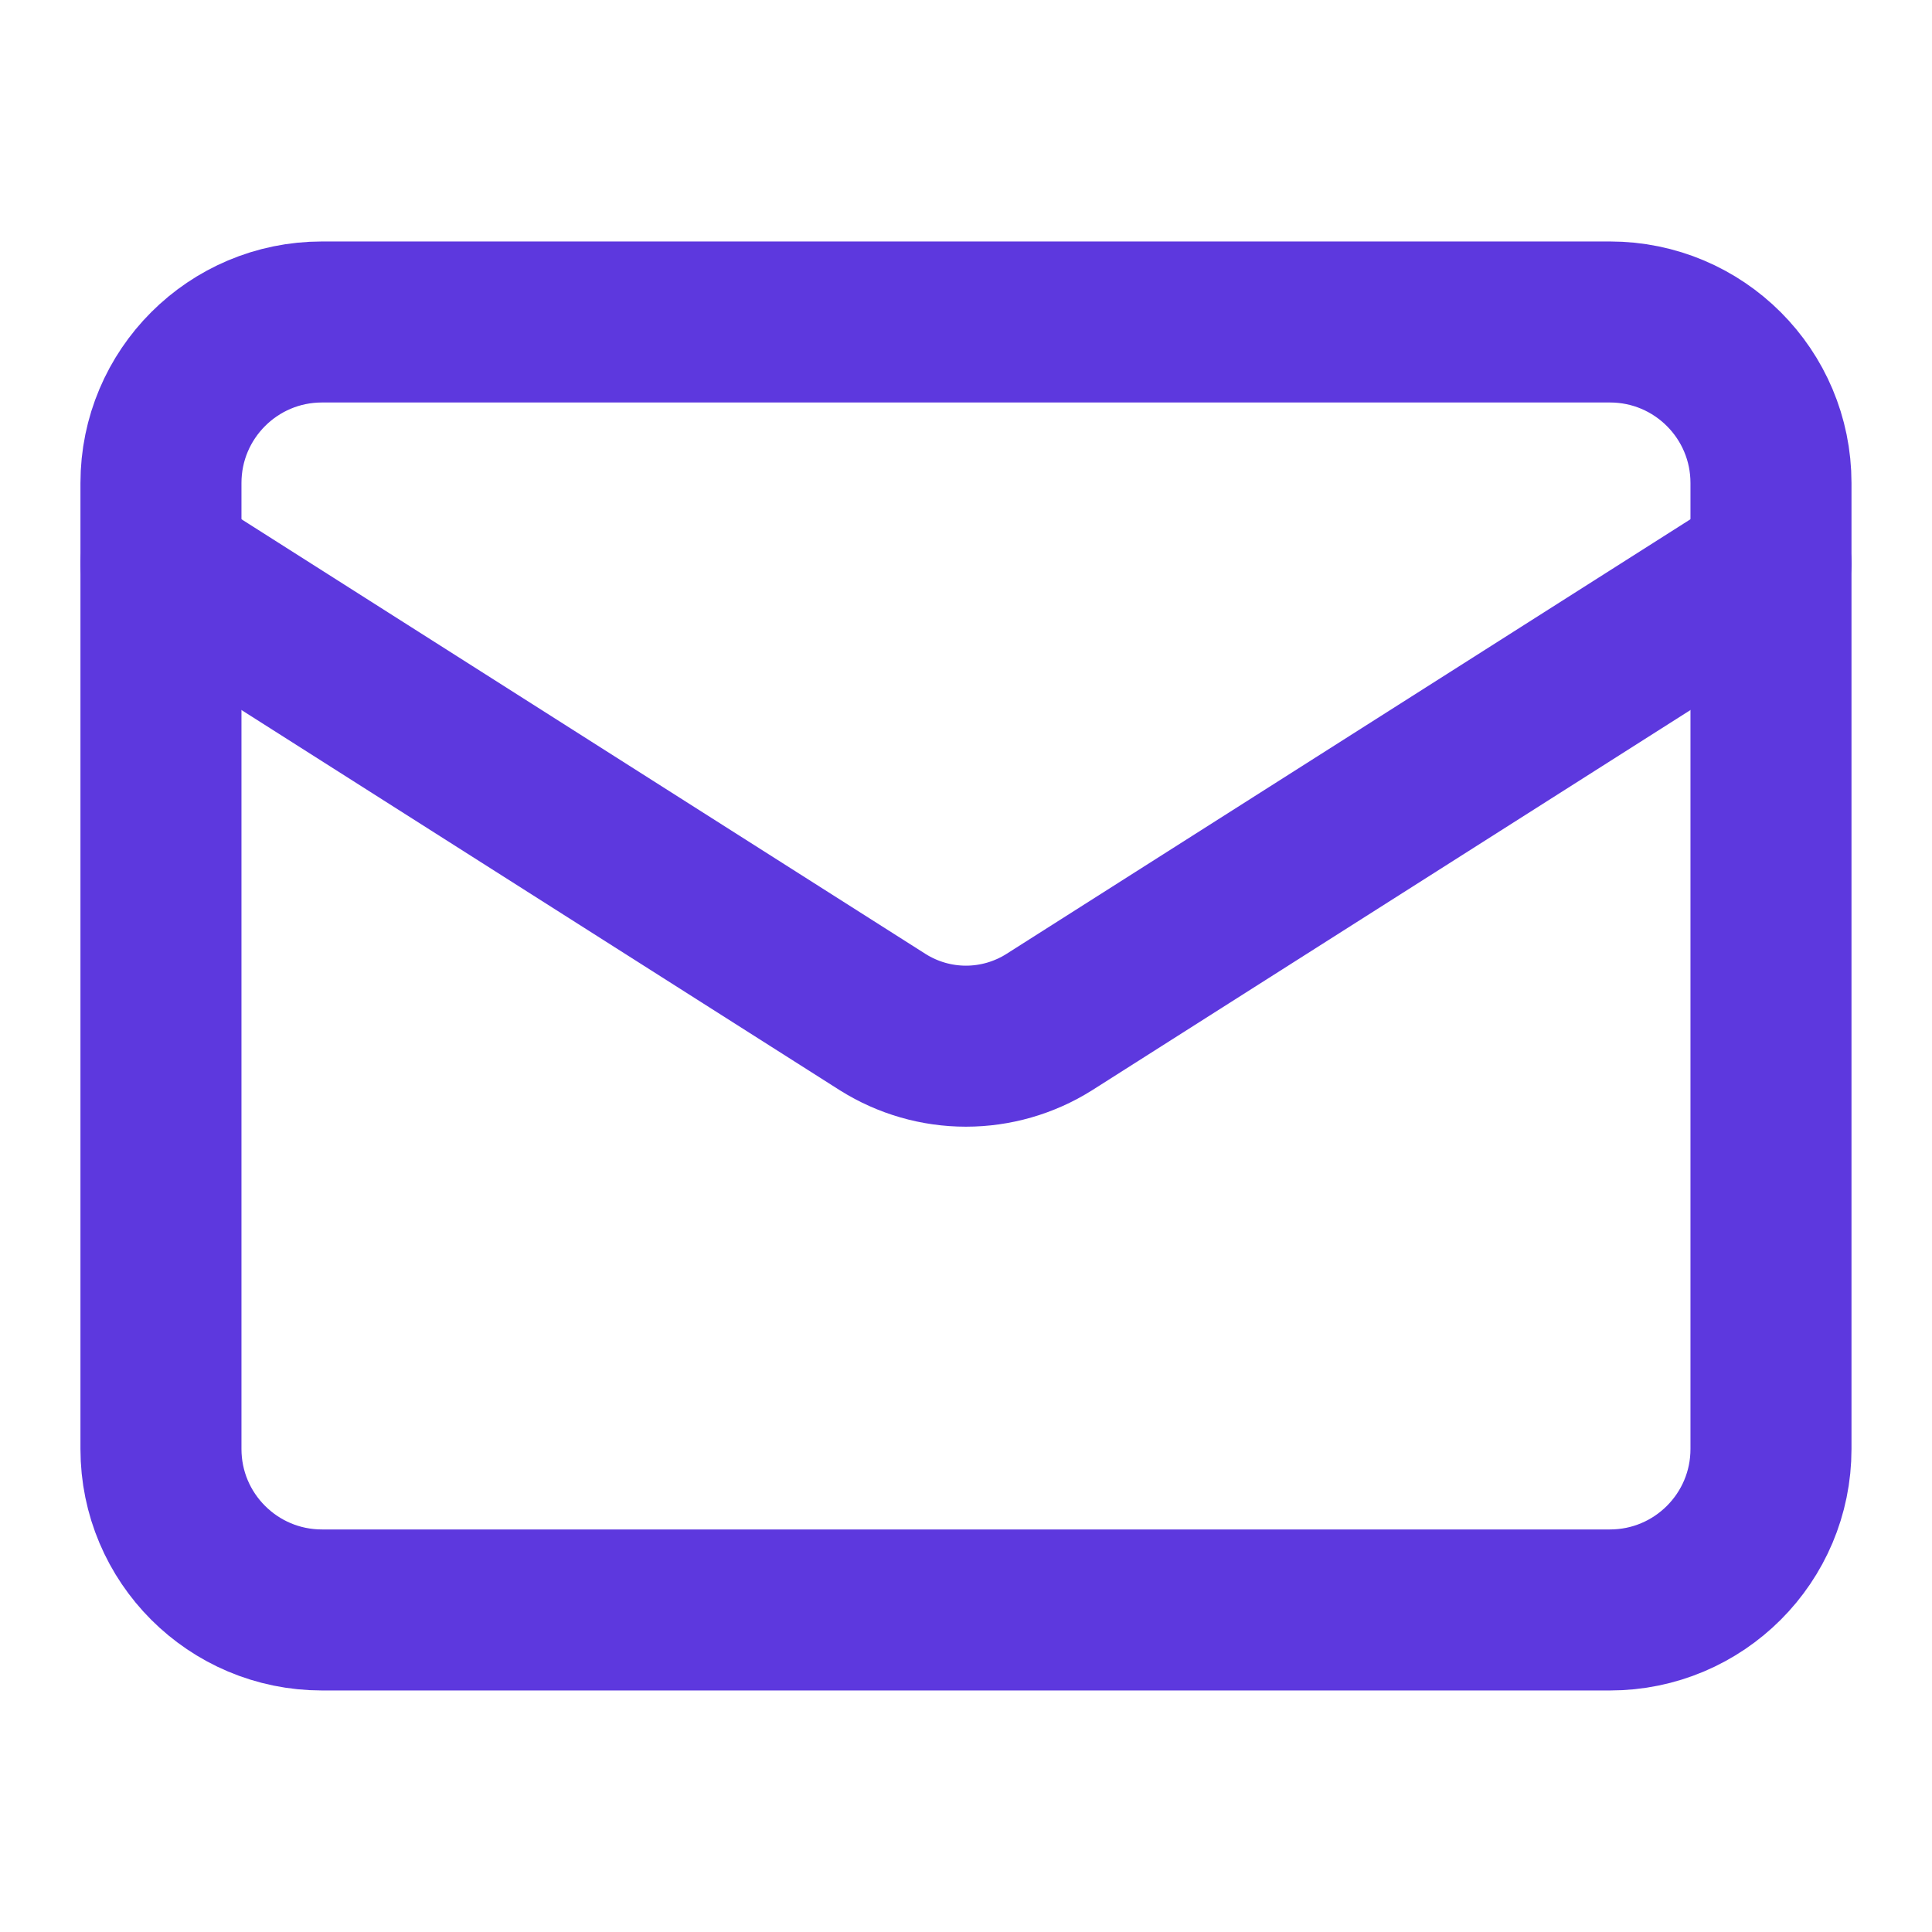
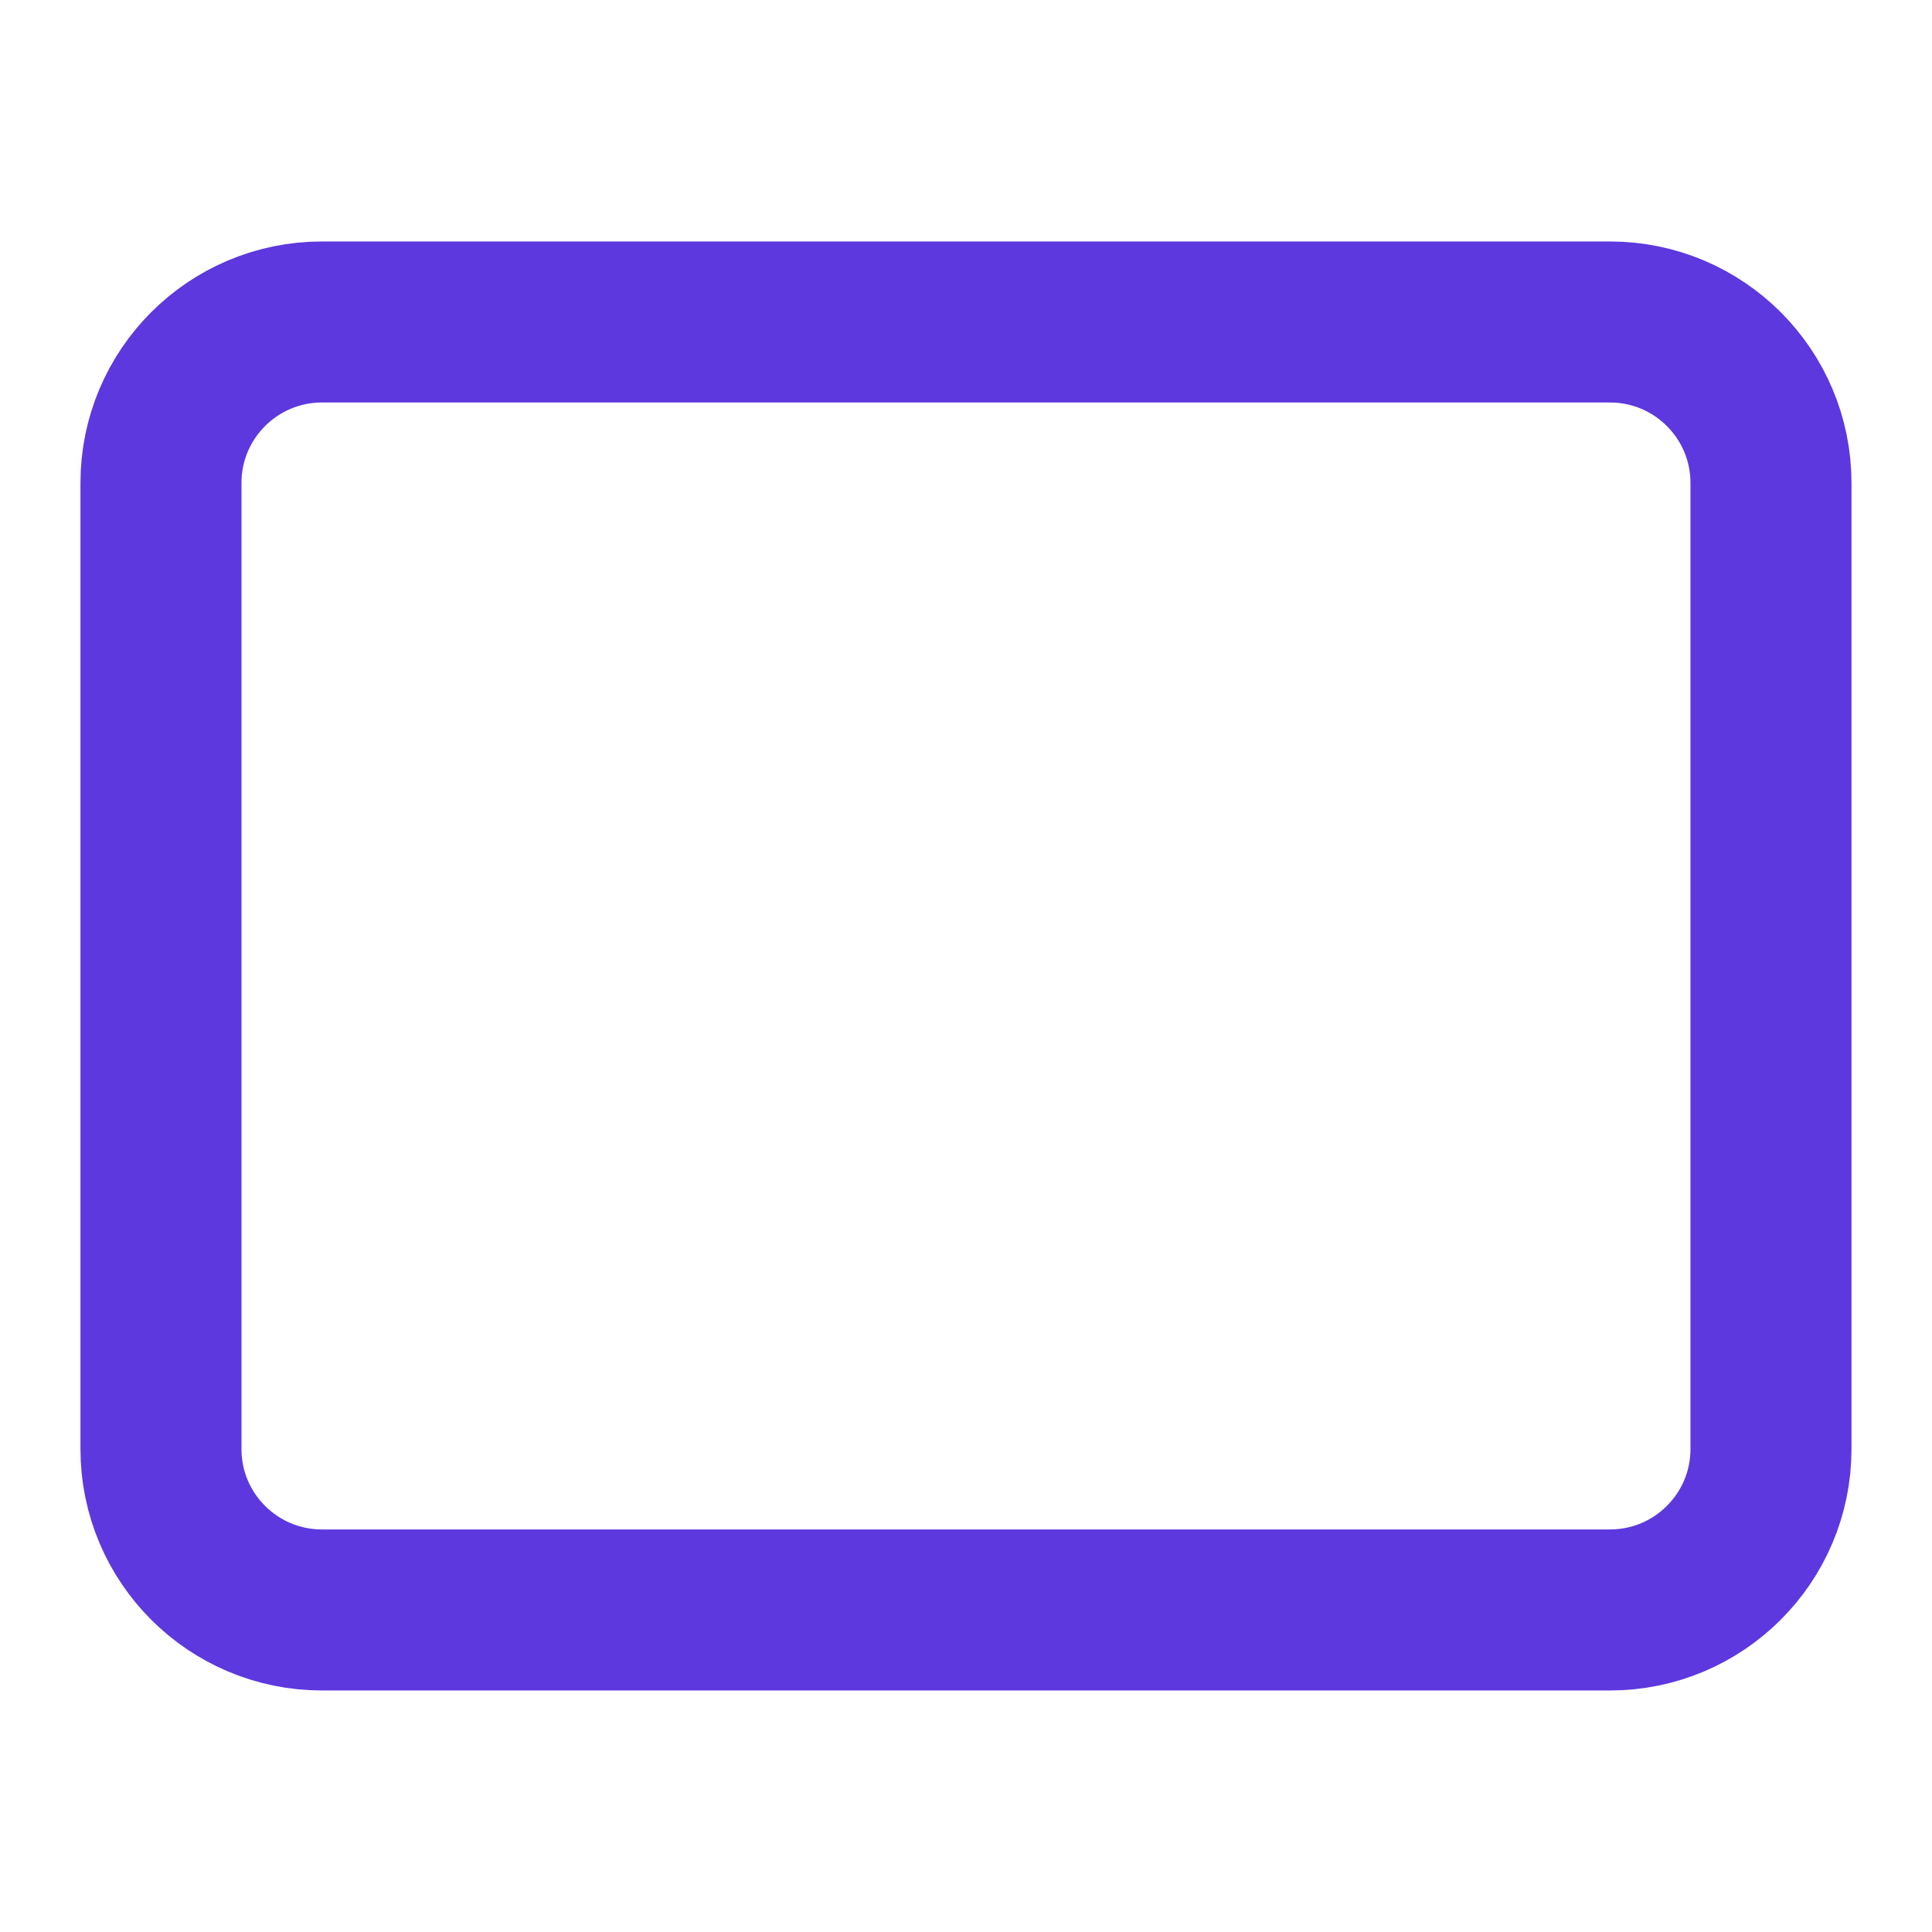
<svg xmlns="http://www.w3.org/2000/svg" width="32" height="32" viewBox="0 0 32 32" fill="none">
-   <path d="M26.666 5.333H5.333C3.86 5.333 2.666 6.527 2.666 8V24C2.666 25.472 3.86 26.666 5.333 26.666H26.666C28.139 26.666 29.333 25.472 29.333 24V8C29.333 6.527 28.139 5.333 26.666 5.333Z" stroke="#5D38DE" stroke-width="2.667" stroke-linecap="round" stroke-linejoin="round" />
-   <path d="M29.333 9.333L17.373 16.933C16.961 17.191 16.485 17.328 15.999 17.328C15.514 17.328 15.038 17.191 14.626 16.933L2.666 9.333" stroke="#5D38DE" stroke-width="2.667" stroke-linecap="round" stroke-linejoin="round" />
+   <path d="M26.666 5.333H5.333C3.86 5.333 2.666 6.527 2.666 8V24C2.666 25.472 3.86 26.666 5.333 26.666H26.666C28.139 26.666 29.333 25.472 29.333 24V8C29.333 6.527 28.139 5.333 26.666 5.333" stroke="#5D38DE" stroke-width="2.667" stroke-linecap="round" stroke-linejoin="round" />
</svg>